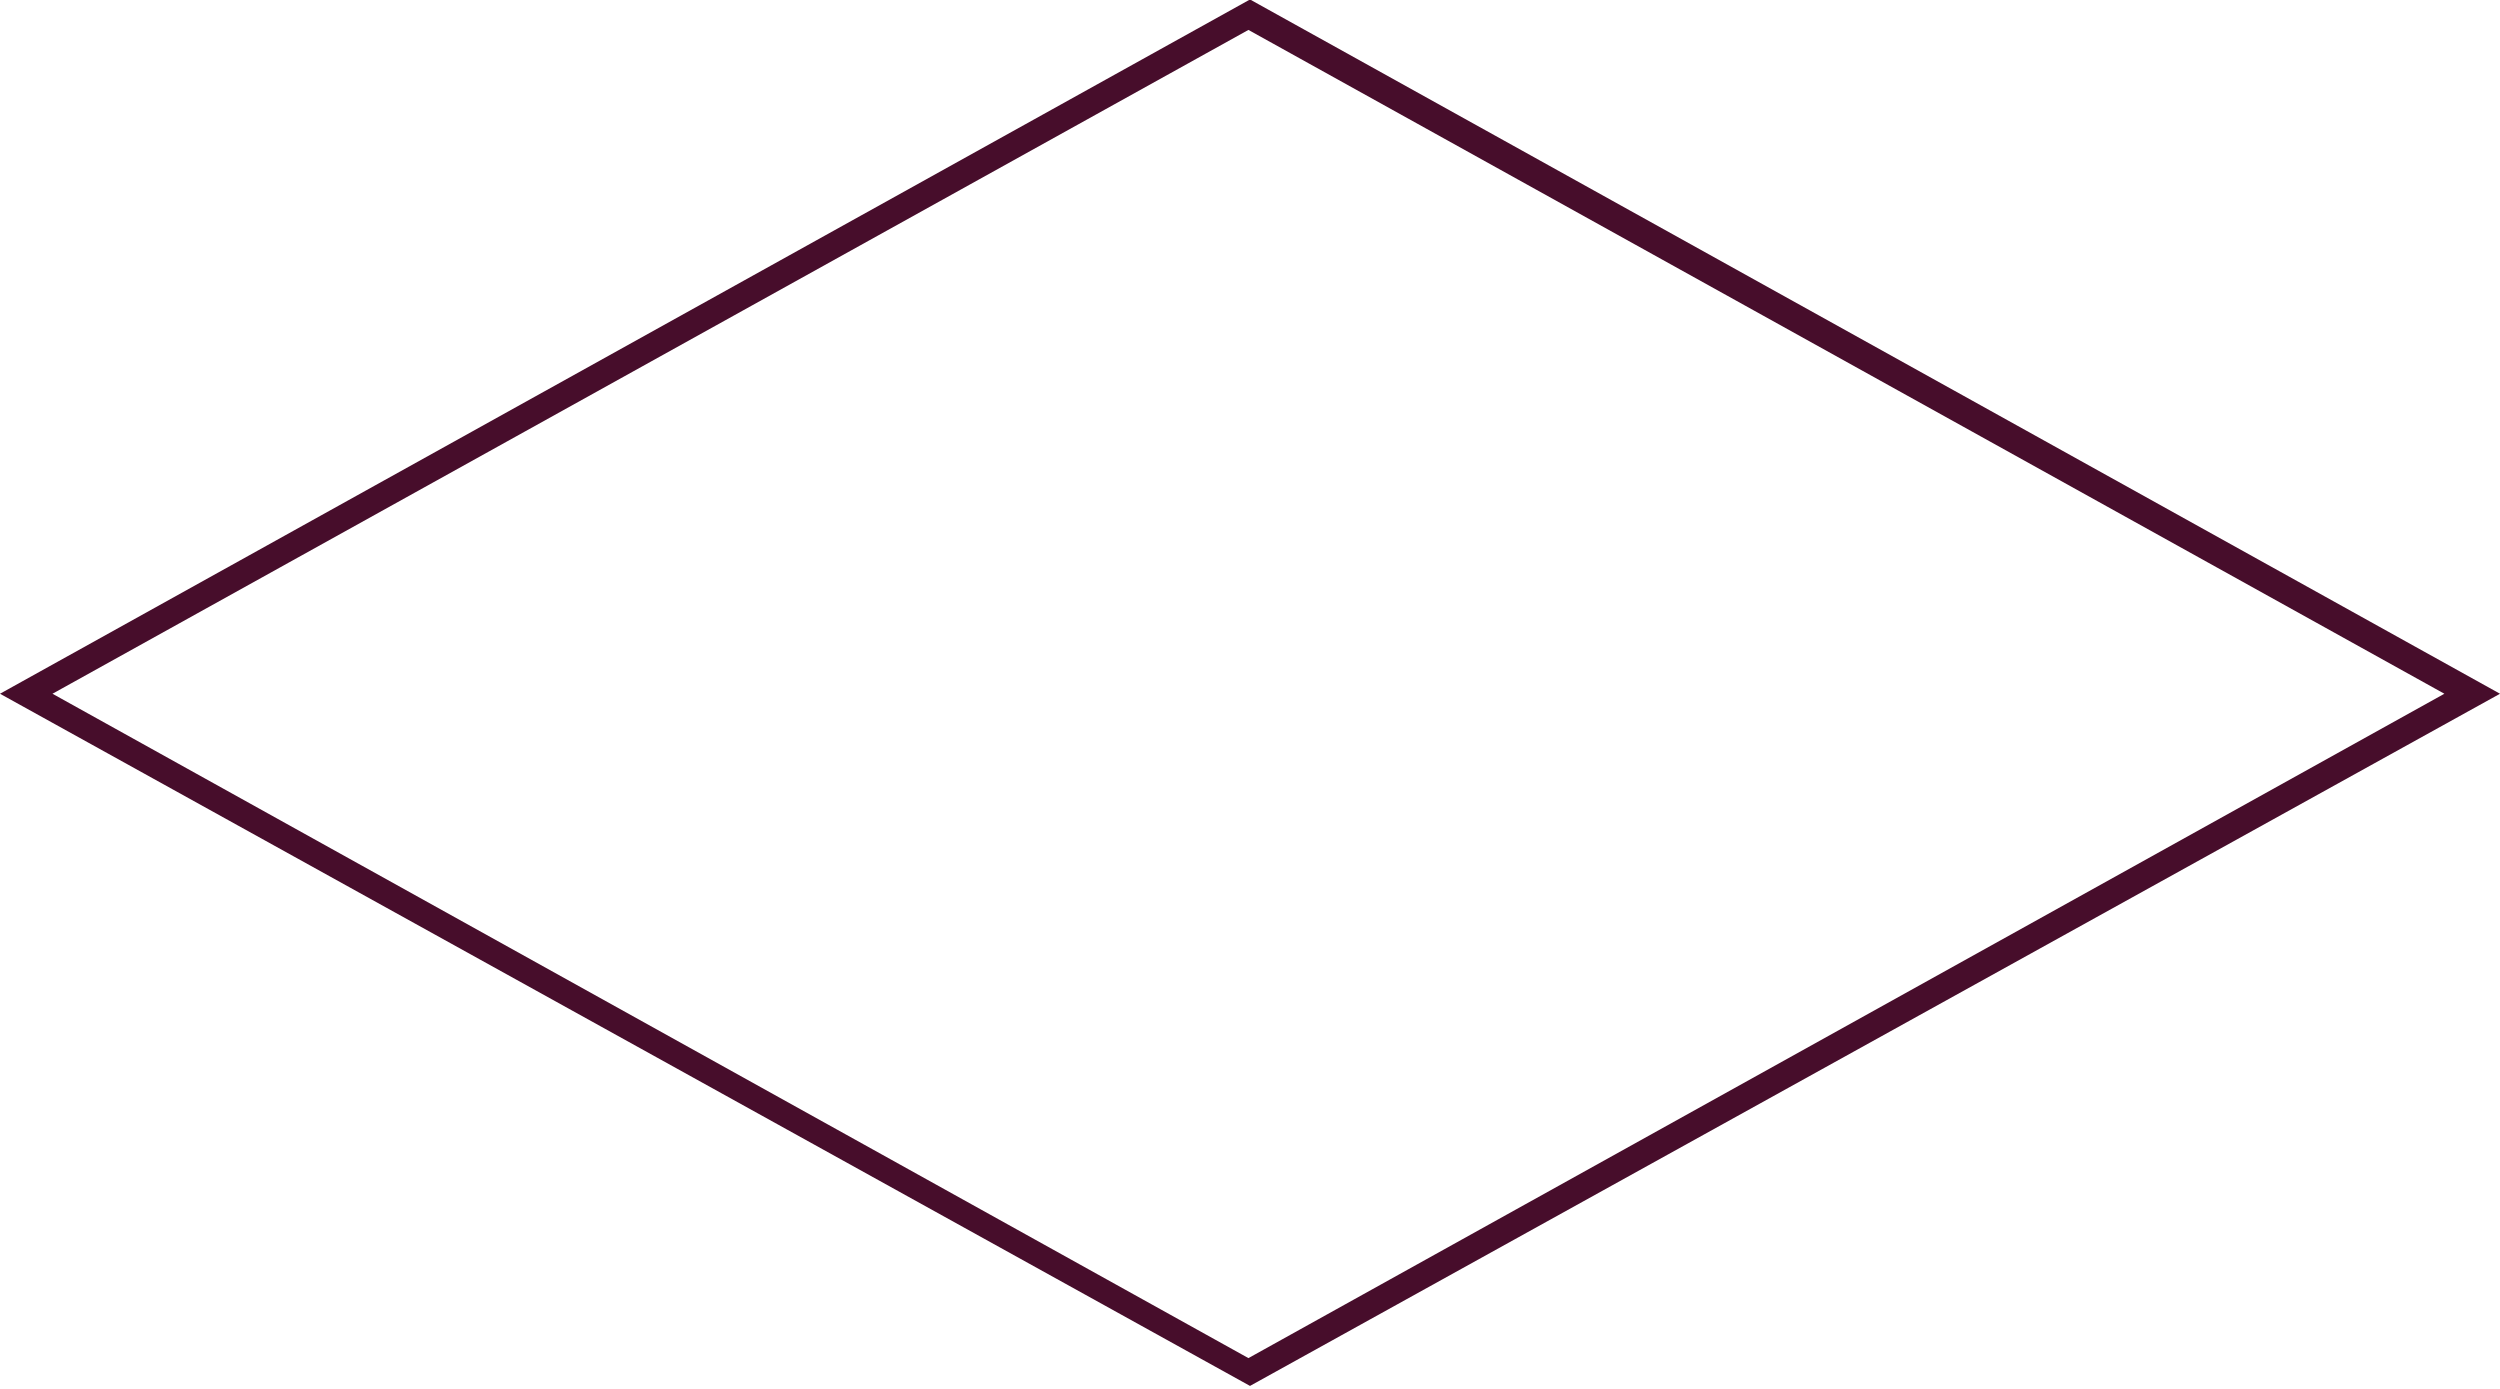
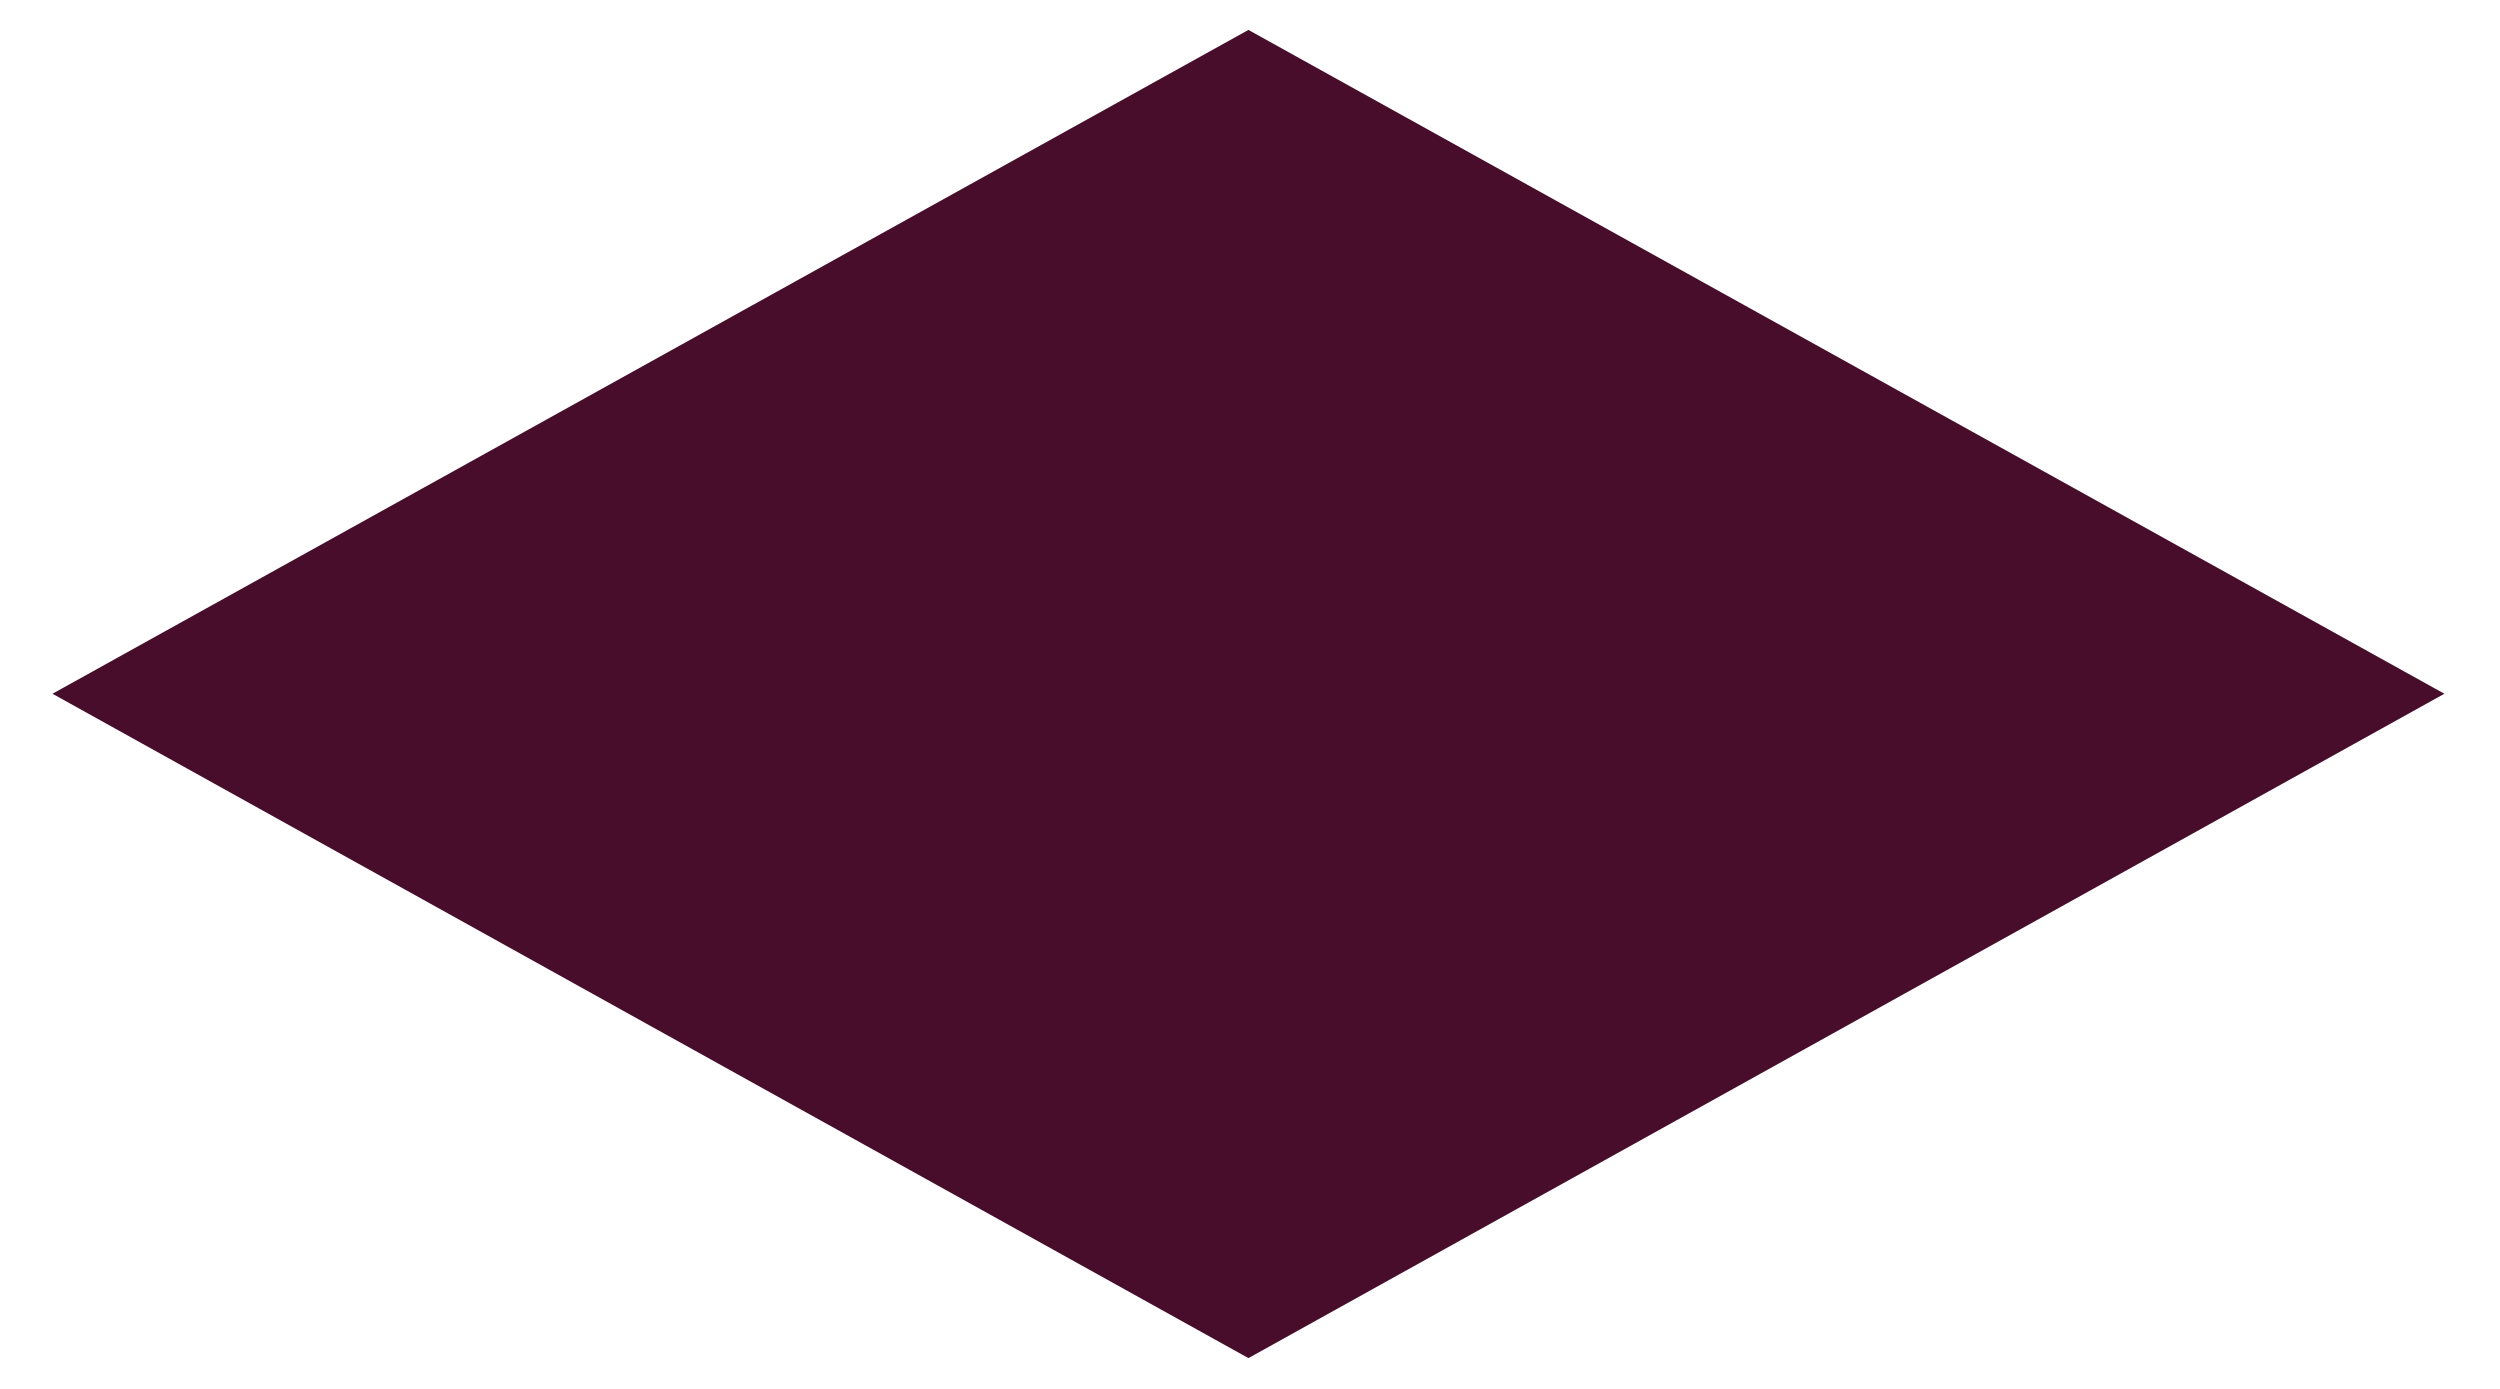
<svg xmlns="http://www.w3.org/2000/svg" id="Layer_1" data-name="Layer 1" viewBox="0 0 47.64 26.46">
  <defs>
    <style>.cls-1{fill:#470d2b;}</style>
  </defs>
  <title>romb</title>
-   <path class="cls-1" d="M807.82,1100L784,1086.81l23.82-13.23,23.82,13.23ZM785,1086.81l22.79,12.66,22.79-12.66-22.79-12.65Z" transform="translate(-784 -1073.59)" />
+   <path class="cls-1" d="M807.82,1100L784,1086.81ZM785,1086.81l22.79,12.66,22.79-12.66-22.79-12.65Z" transform="translate(-784 -1073.59)" />
</svg>